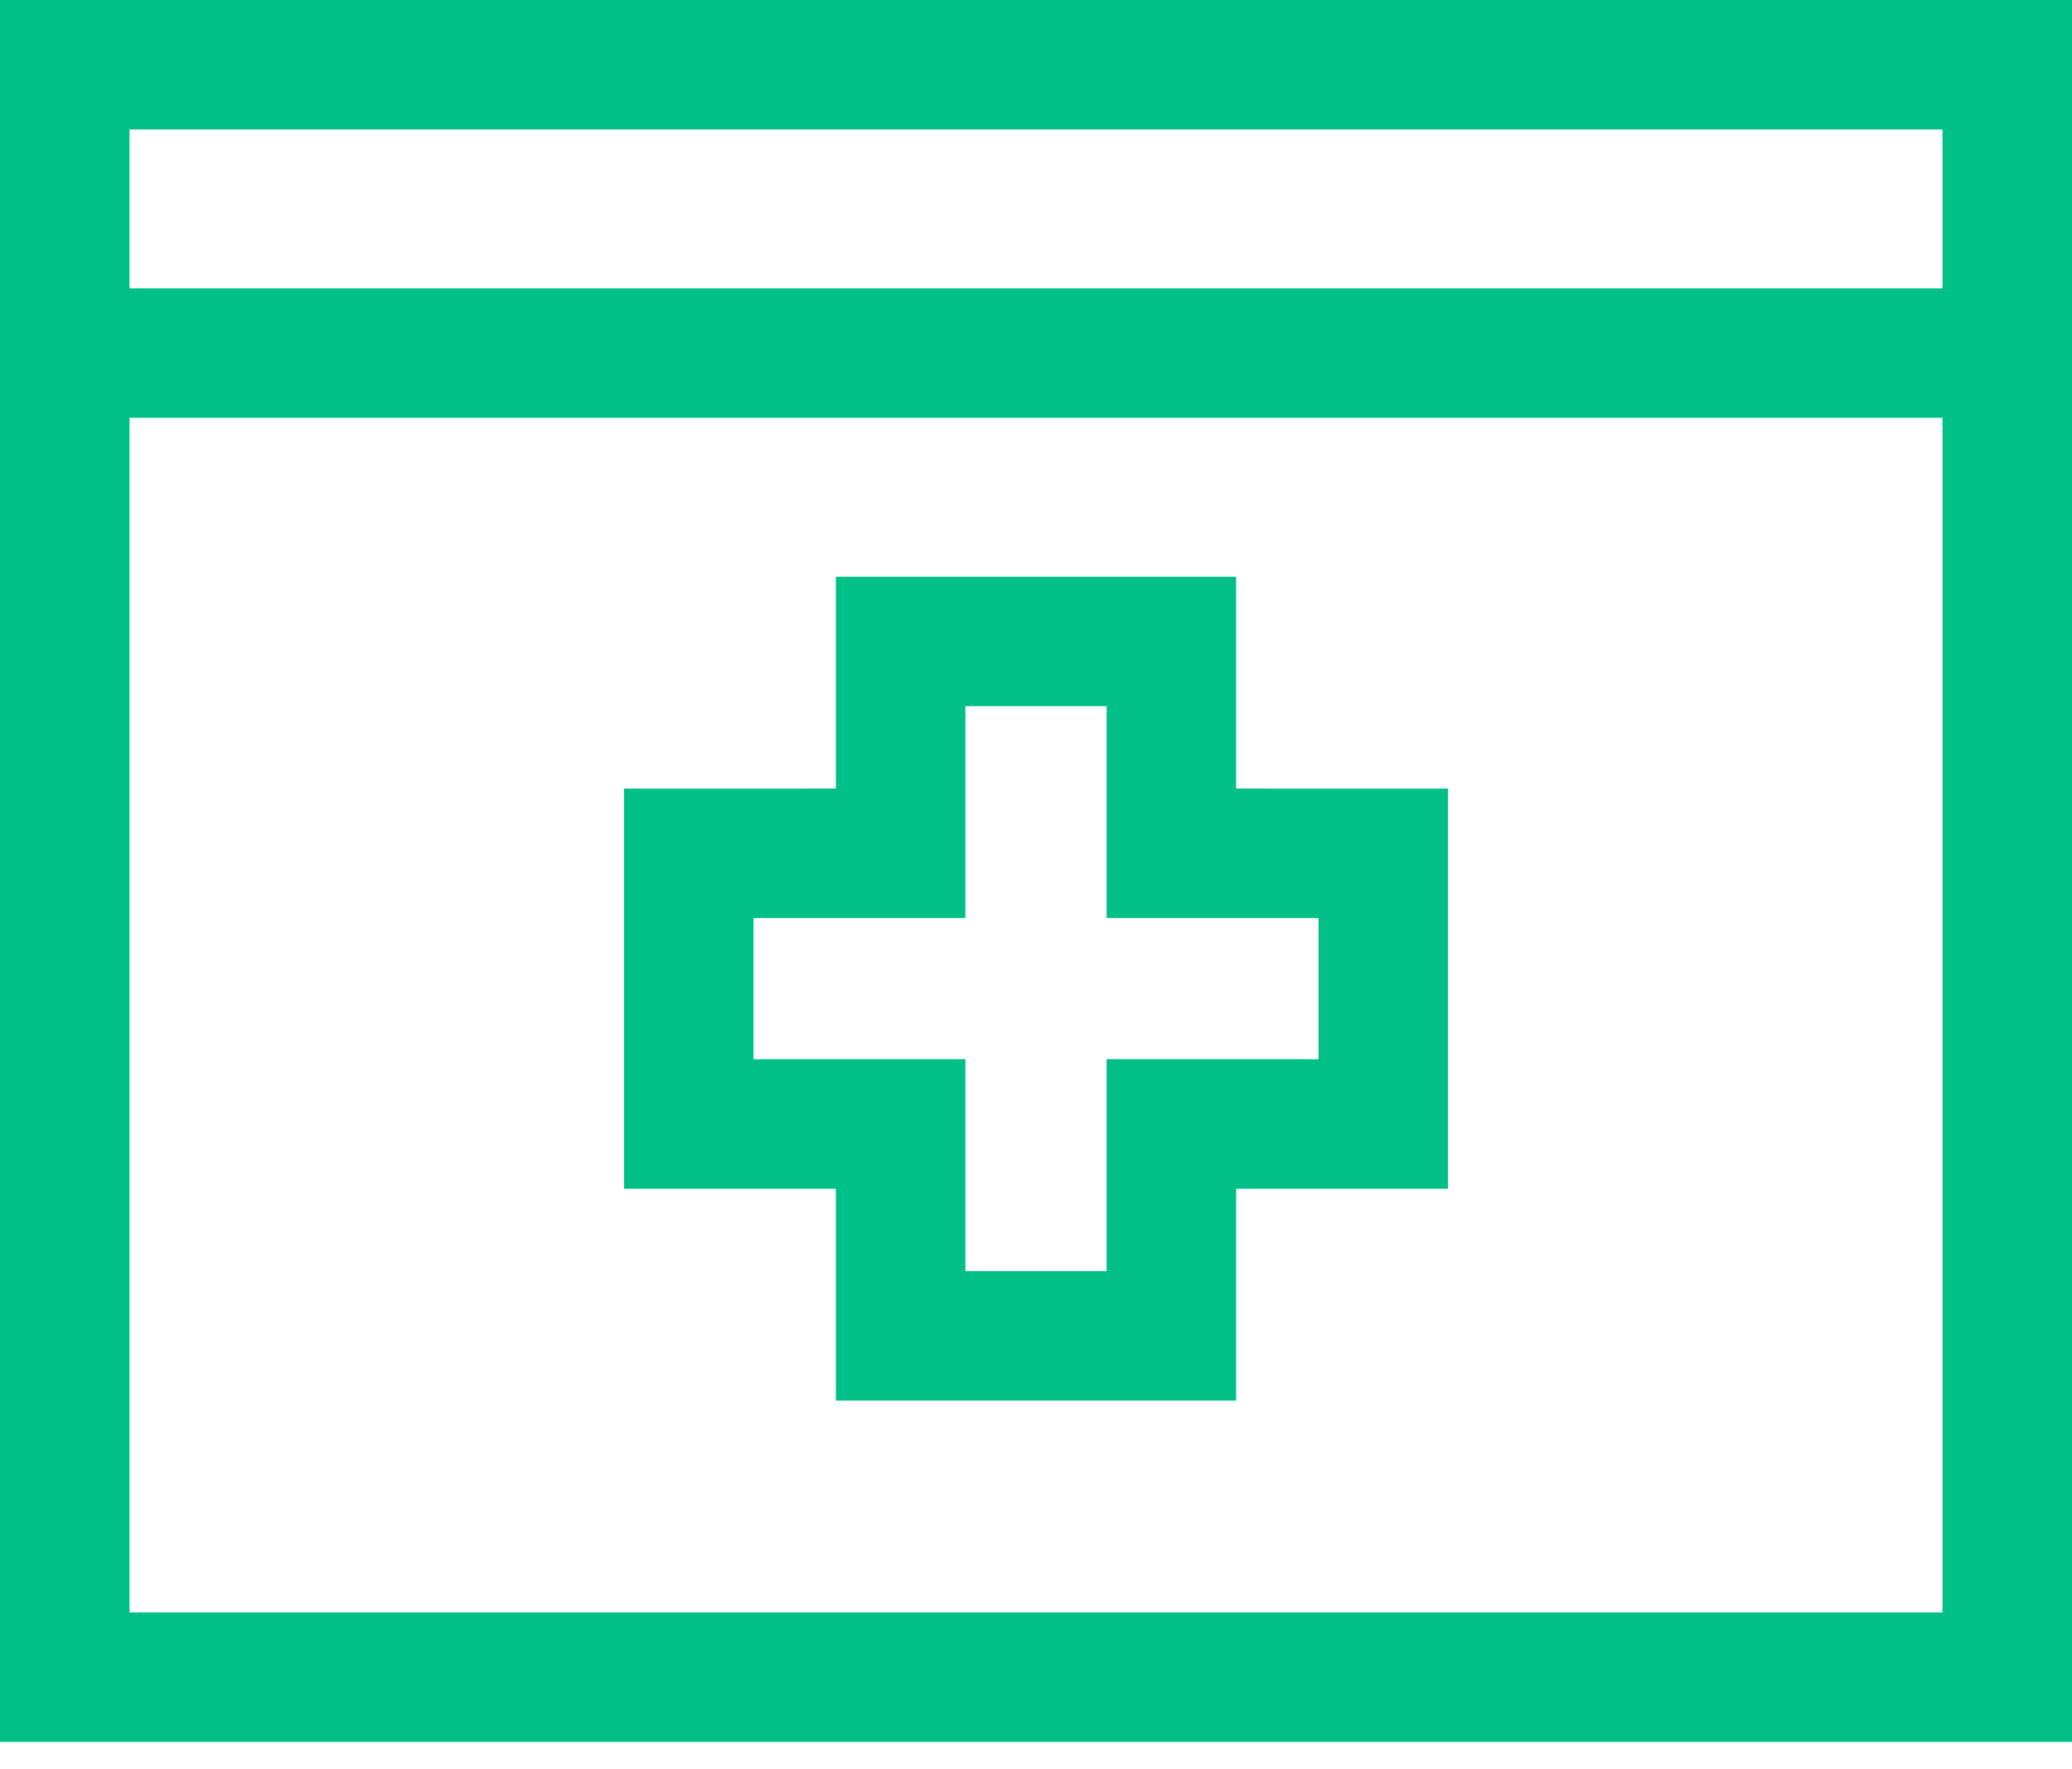
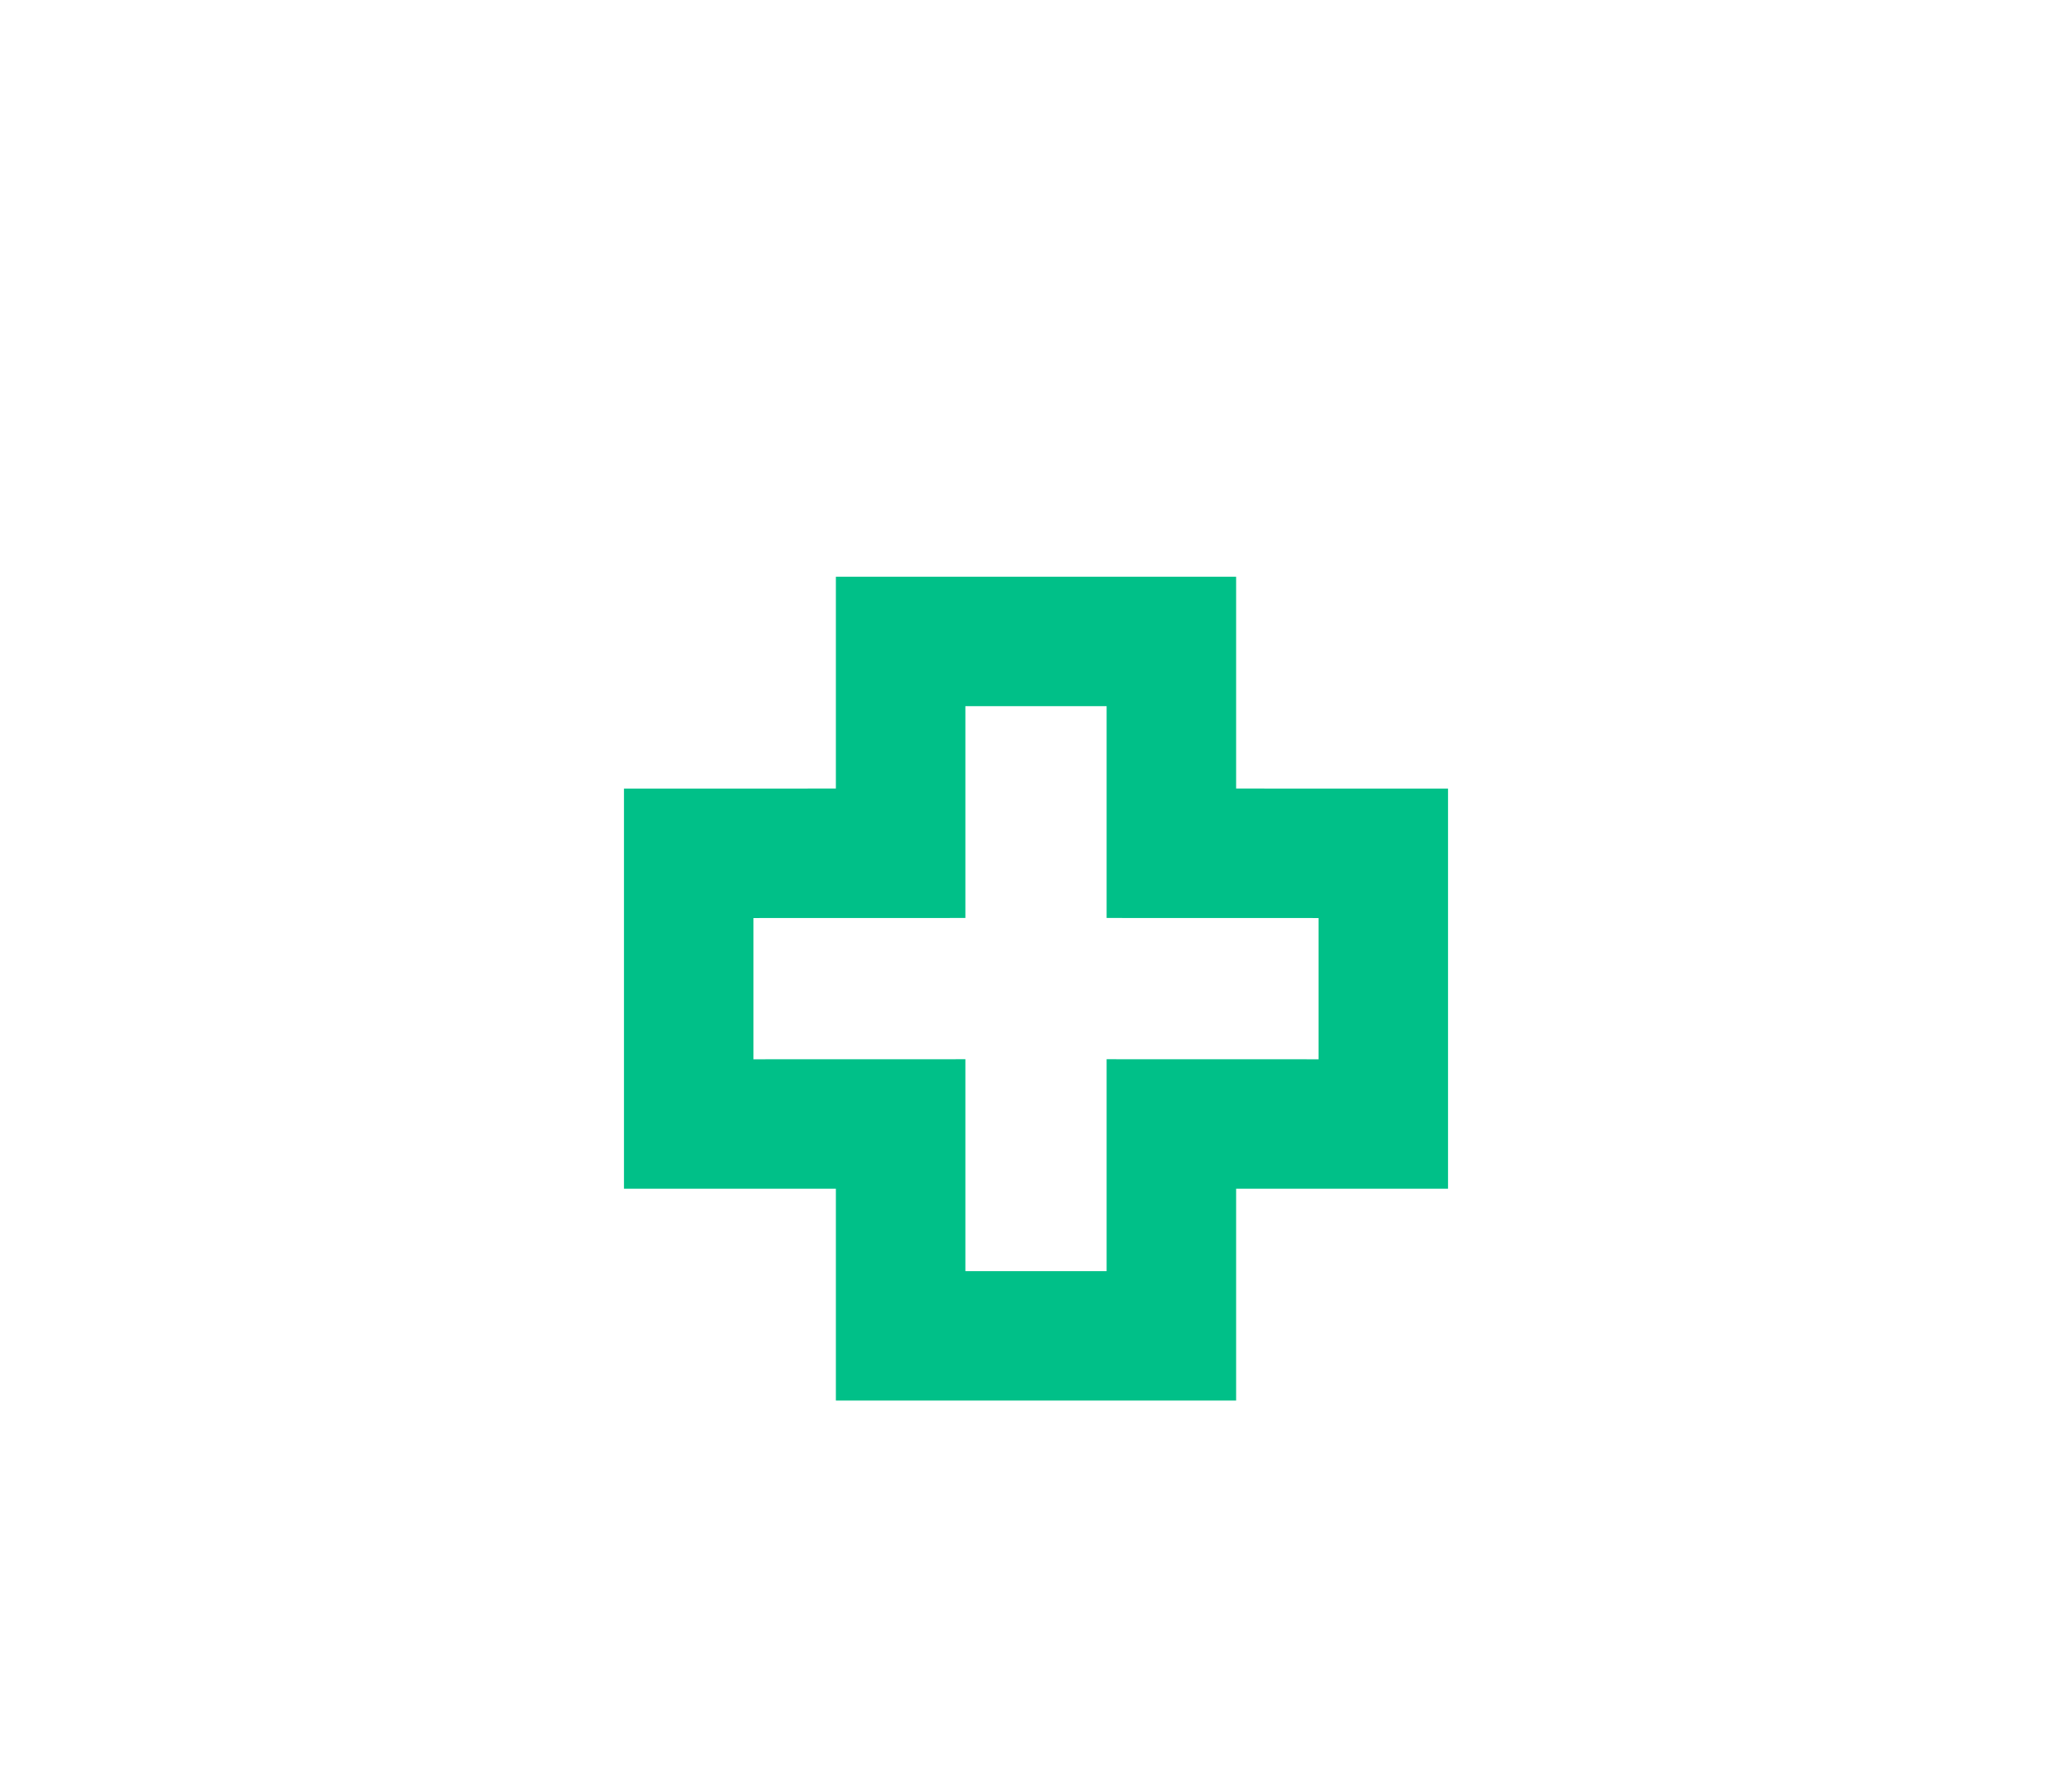
<svg xmlns="http://www.w3.org/2000/svg" width="48" height="41" viewBox="0 0 48 41" fill="none">
  <g id="Group 15">
    <g id="Group 34 Copy">
-       <rect id="Rectangle" x="1.5" y="1.5" width="45" height="37.364" stroke="#00C088" stroke-width="3" />
-       <path id="Line 9" d="M2.727 8.182H45.822" stroke="#00C088" stroke-width="3" stroke-linecap="square" />
-     </g>
-     <path id="Path" d="M27.136 16.364V14.864H25.636H22.364H20.864V16.364V19.772L17.454 19.773L15.955 19.773V21.273V24.546V26.046L17.455 26.046L20.864 26.045V29.455V30.955H22.364H25.636H27.136V29.455V26.045L30.545 26.046L32.045 26.046V24.546V21.273V19.773L30.546 19.773L27.136 19.772V16.364Z" stroke="#00C088" stroke-width="3" />
+       </g>
+     <path id="Path" d="M27.136 16.364V14.864H25.636H22.364H20.864V16.364V19.772L17.454 19.773L15.955 19.773V21.273V24.546V26.046L17.455 26.046L20.864 26.045V29.455V30.955H22.364H27.136V29.455V26.045L30.545 26.046L32.045 26.046V24.546V21.273V19.773L30.546 19.773L27.136 19.772V16.364Z" stroke="#00C088" stroke-width="3" />
  </g>
</svg>